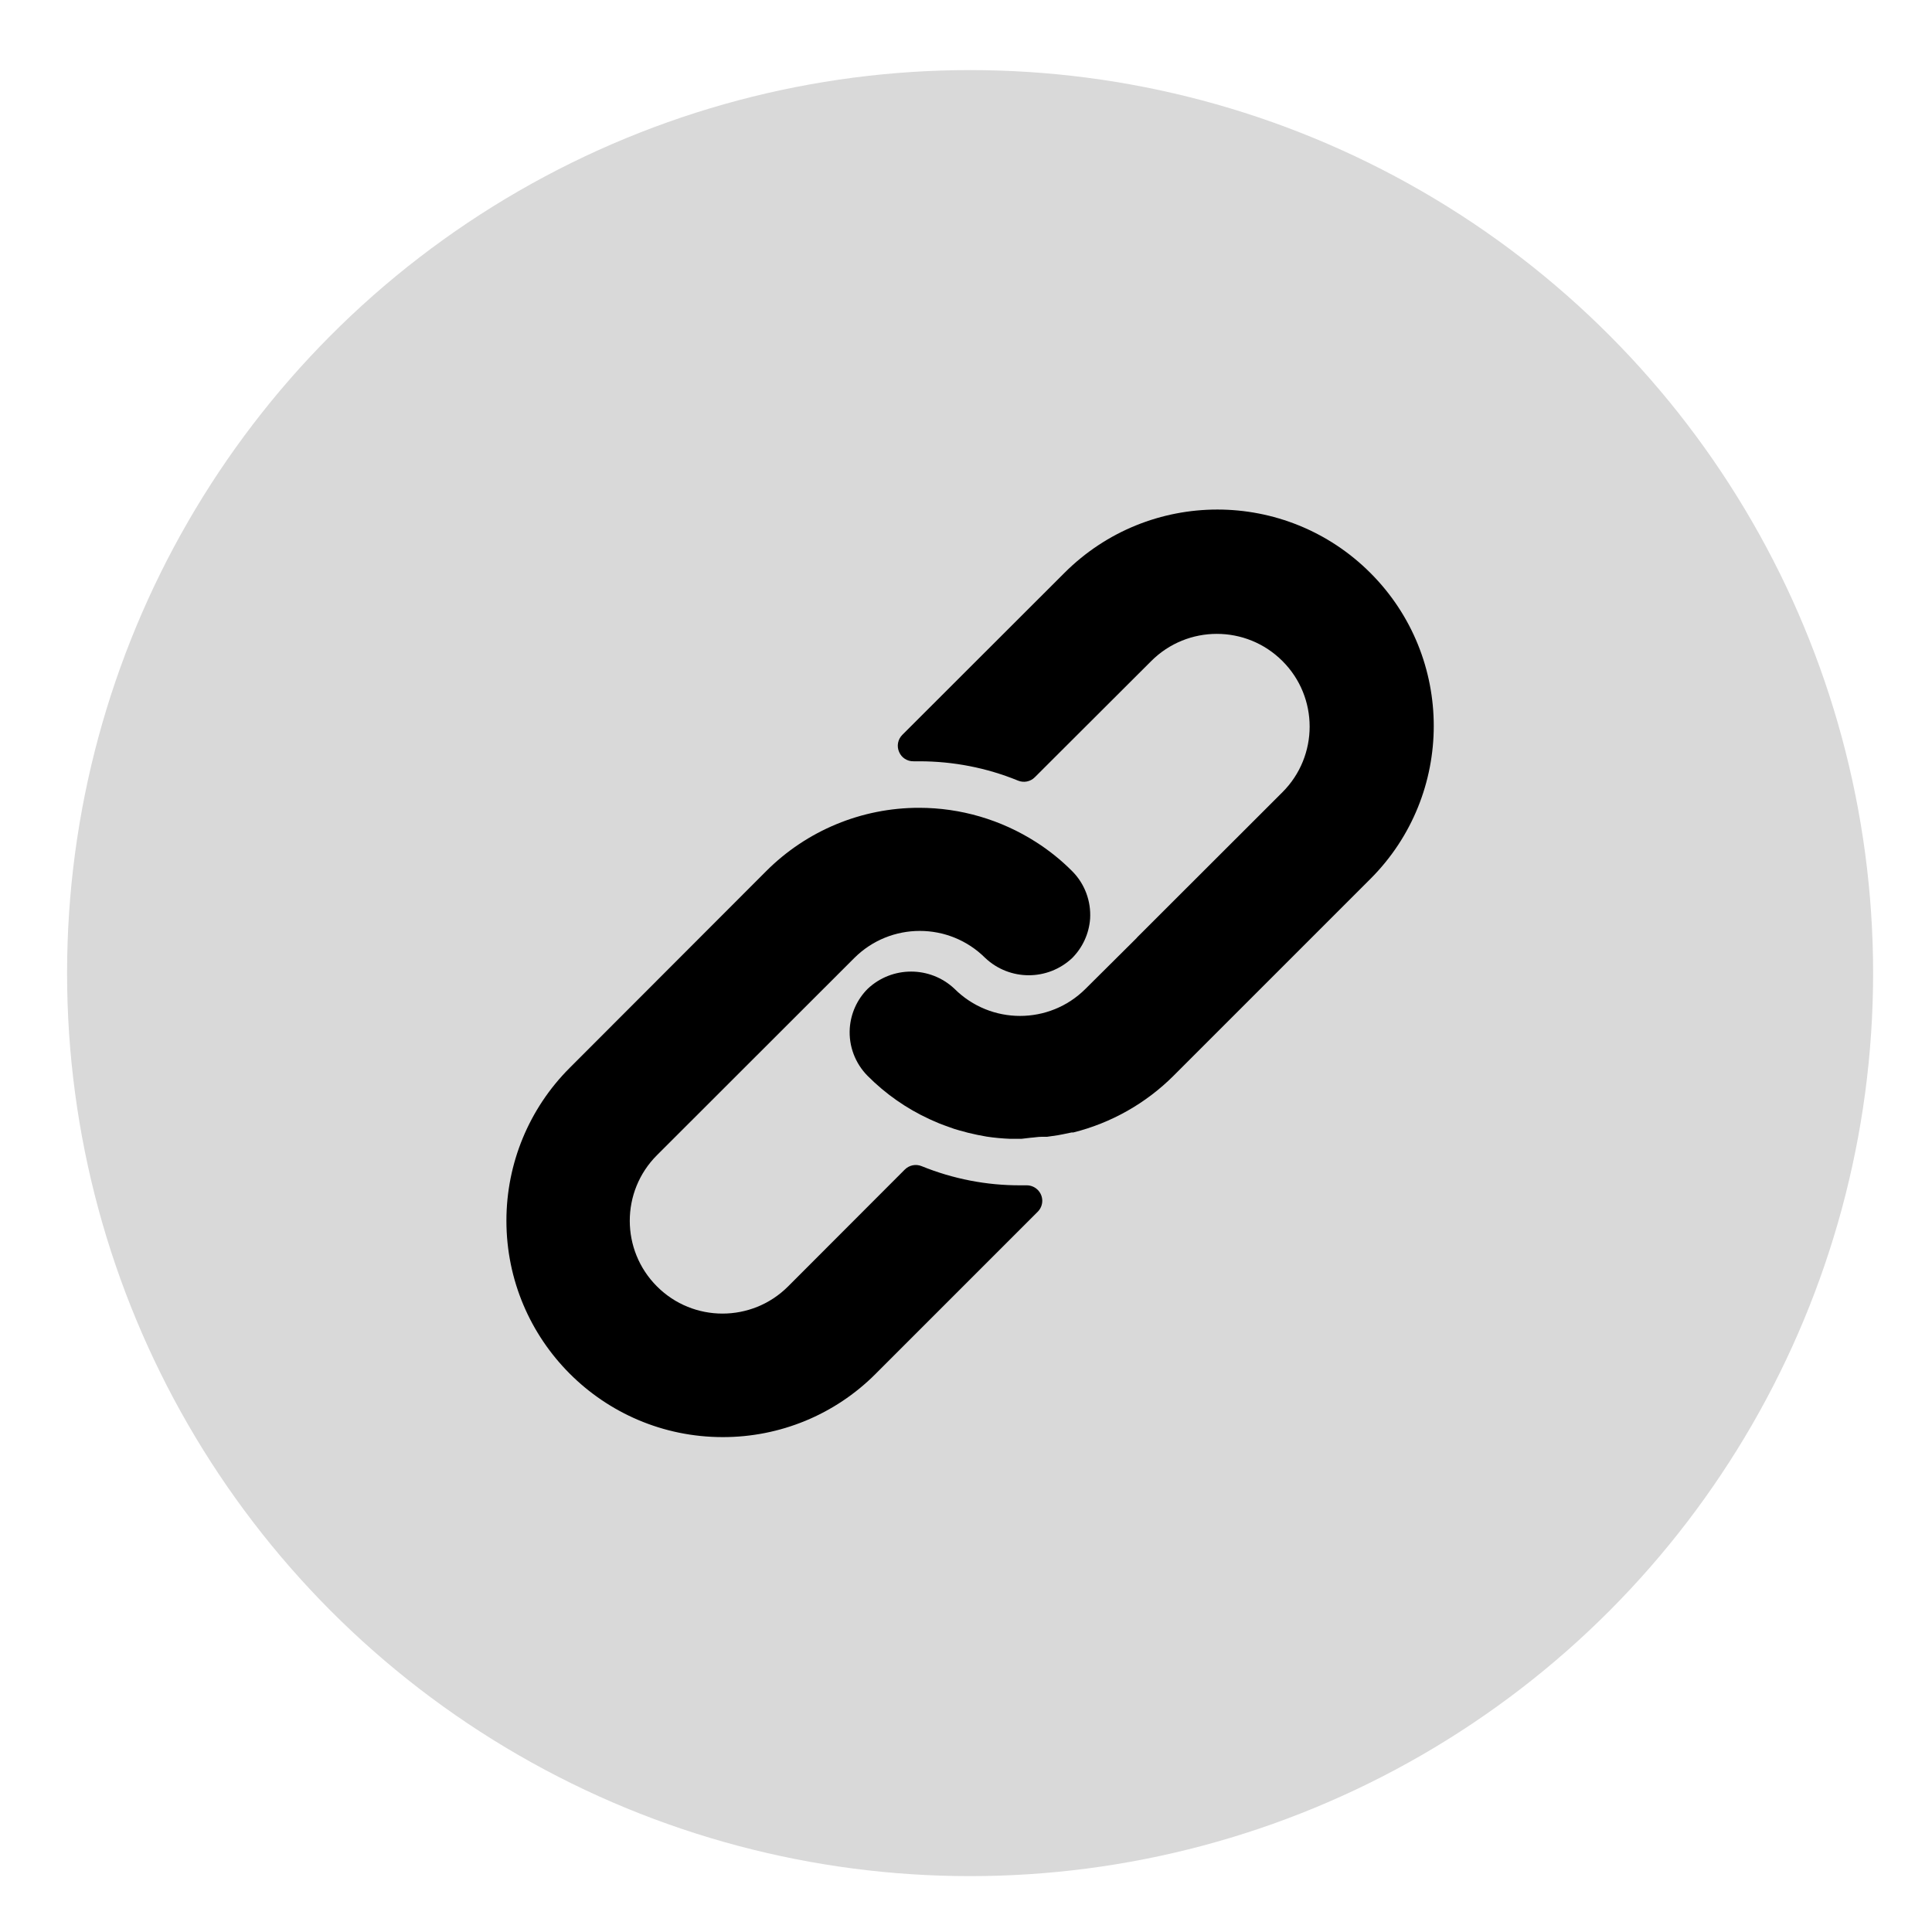
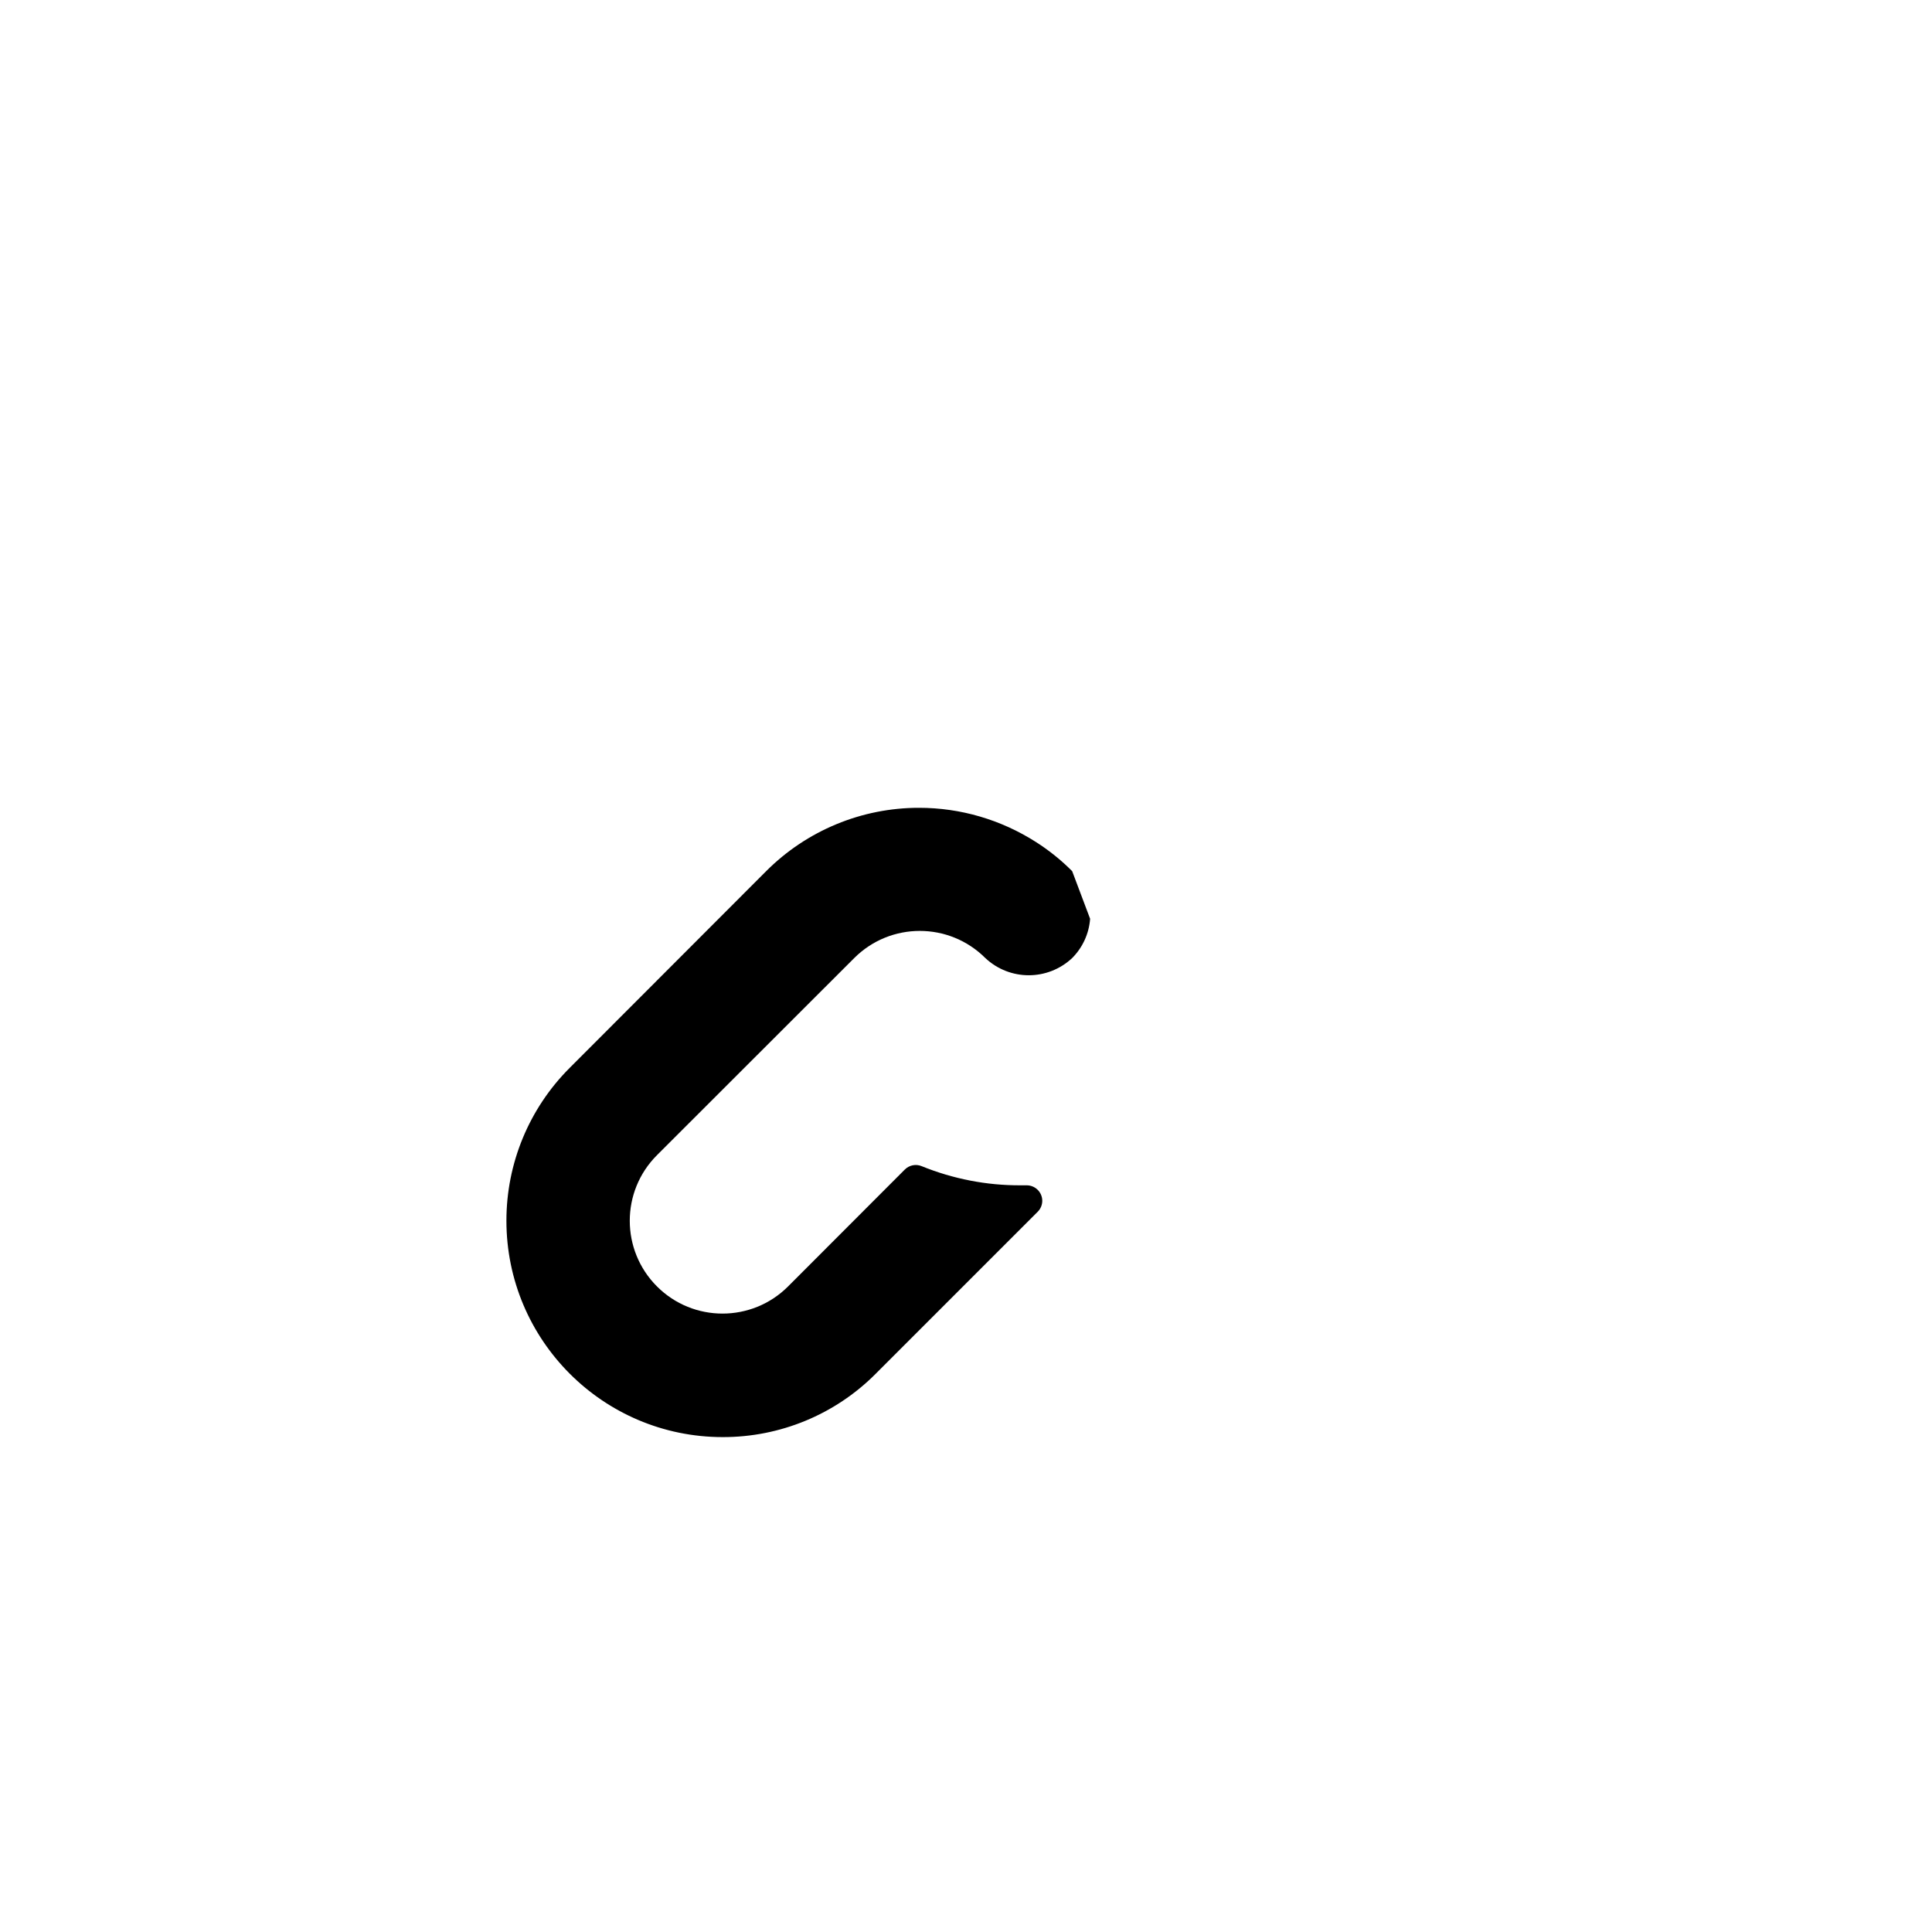
<svg xmlns="http://www.w3.org/2000/svg" width="25" height="25" viewBox="0 0 25 25" fill="none">
-   <circle cx="12.553" cy="12.592" r="11.685" fill="#D9D9D9" />
  <g clip-path="url(#clip0_4138_4183)">
-     <path d="M13.874 11.273C13.732 11.13 13.574 11.003 13.404 10.895C12.953 10.607 12.429 10.453 11.894 10.453C11.151 10.452 10.439 10.747 9.914 11.273L7.371 13.819C6.847 14.343 6.553 15.053 6.553 15.794C6.552 17.34 7.804 18.595 9.35 18.596C10.092 18.598 10.804 18.305 11.328 17.78L13.428 15.68C13.466 15.642 13.487 15.591 13.487 15.537C13.486 15.427 13.396 15.338 13.286 15.338H13.206C12.767 15.34 12.332 15.255 11.926 15.09C11.851 15.059 11.765 15.077 11.708 15.134L10.198 16.646C9.729 17.115 8.969 17.115 8.501 16.646C8.032 16.177 8.032 15.417 8.501 14.948L11.054 12.397C11.523 11.929 12.281 11.929 12.75 12.397C13.066 12.694 13.558 12.694 13.874 12.397C14.009 12.261 14.092 12.081 14.106 11.889C14.12 11.66 14.036 11.435 13.874 11.273Z" fill="black" />
-     <path d="M17.733 7.414C16.639 6.32 14.867 6.32 13.773 7.414L11.676 9.509C11.618 9.567 11.601 9.654 11.634 9.729C11.665 9.805 11.74 9.853 11.822 9.851H11.896C12.334 9.851 12.768 9.935 13.173 10.101C13.248 10.132 13.334 10.115 13.391 10.057L14.897 8.554C15.366 8.085 16.126 8.085 16.595 8.554C17.064 9.022 17.064 9.782 16.595 10.251L14.719 12.125L14.703 12.143L14.047 12.795C13.579 13.263 12.82 13.263 12.351 12.795C12.036 12.498 11.543 12.498 11.228 12.795C11.091 12.932 11.009 13.114 10.996 13.307C10.981 13.536 11.066 13.76 11.228 13.923C11.459 14.155 11.73 14.345 12.028 14.482C12.07 14.502 12.112 14.518 12.154 14.537C12.196 14.555 12.239 14.568 12.281 14.584C12.323 14.601 12.367 14.614 12.409 14.626L12.527 14.658C12.607 14.678 12.688 14.694 12.769 14.708C12.868 14.723 12.968 14.732 13.067 14.736H13.207H13.219L13.339 14.722C13.383 14.72 13.429 14.71 13.481 14.71H13.549L13.687 14.69L13.751 14.678L13.867 14.654H13.889C14.38 14.531 14.829 14.277 15.187 13.919L17.733 11.373C18.826 10.28 18.826 8.507 17.733 7.414Z" fill="black" />
+     <path d="M13.874 11.273C13.732 11.13 13.574 11.003 13.404 10.895C12.953 10.607 12.429 10.453 11.894 10.453C11.151 10.452 10.439 10.747 9.914 11.273L7.371 13.819C6.847 14.343 6.553 15.053 6.553 15.794C6.552 17.34 7.804 18.595 9.35 18.596C10.092 18.598 10.804 18.305 11.328 17.78L13.428 15.68C13.466 15.642 13.487 15.591 13.487 15.537C13.486 15.427 13.396 15.338 13.286 15.338H13.206C12.767 15.34 12.332 15.255 11.926 15.09C11.851 15.059 11.765 15.077 11.708 15.134L10.198 16.646C9.729 17.115 8.969 17.115 8.501 16.646C8.032 16.177 8.032 15.417 8.501 14.948L11.054 12.397C11.523 11.929 12.281 11.929 12.75 12.397C13.066 12.694 13.558 12.694 13.874 12.397C14.009 12.261 14.092 12.081 14.106 11.889Z" fill="black" />
  </g>
  <defs>
    <clipPath id="clip0_4138_4183">
      <rect width="12" height="12" fill="white" transform="translate(6.553 6.594)" />
    </clipPath>
  </defs>
</svg>